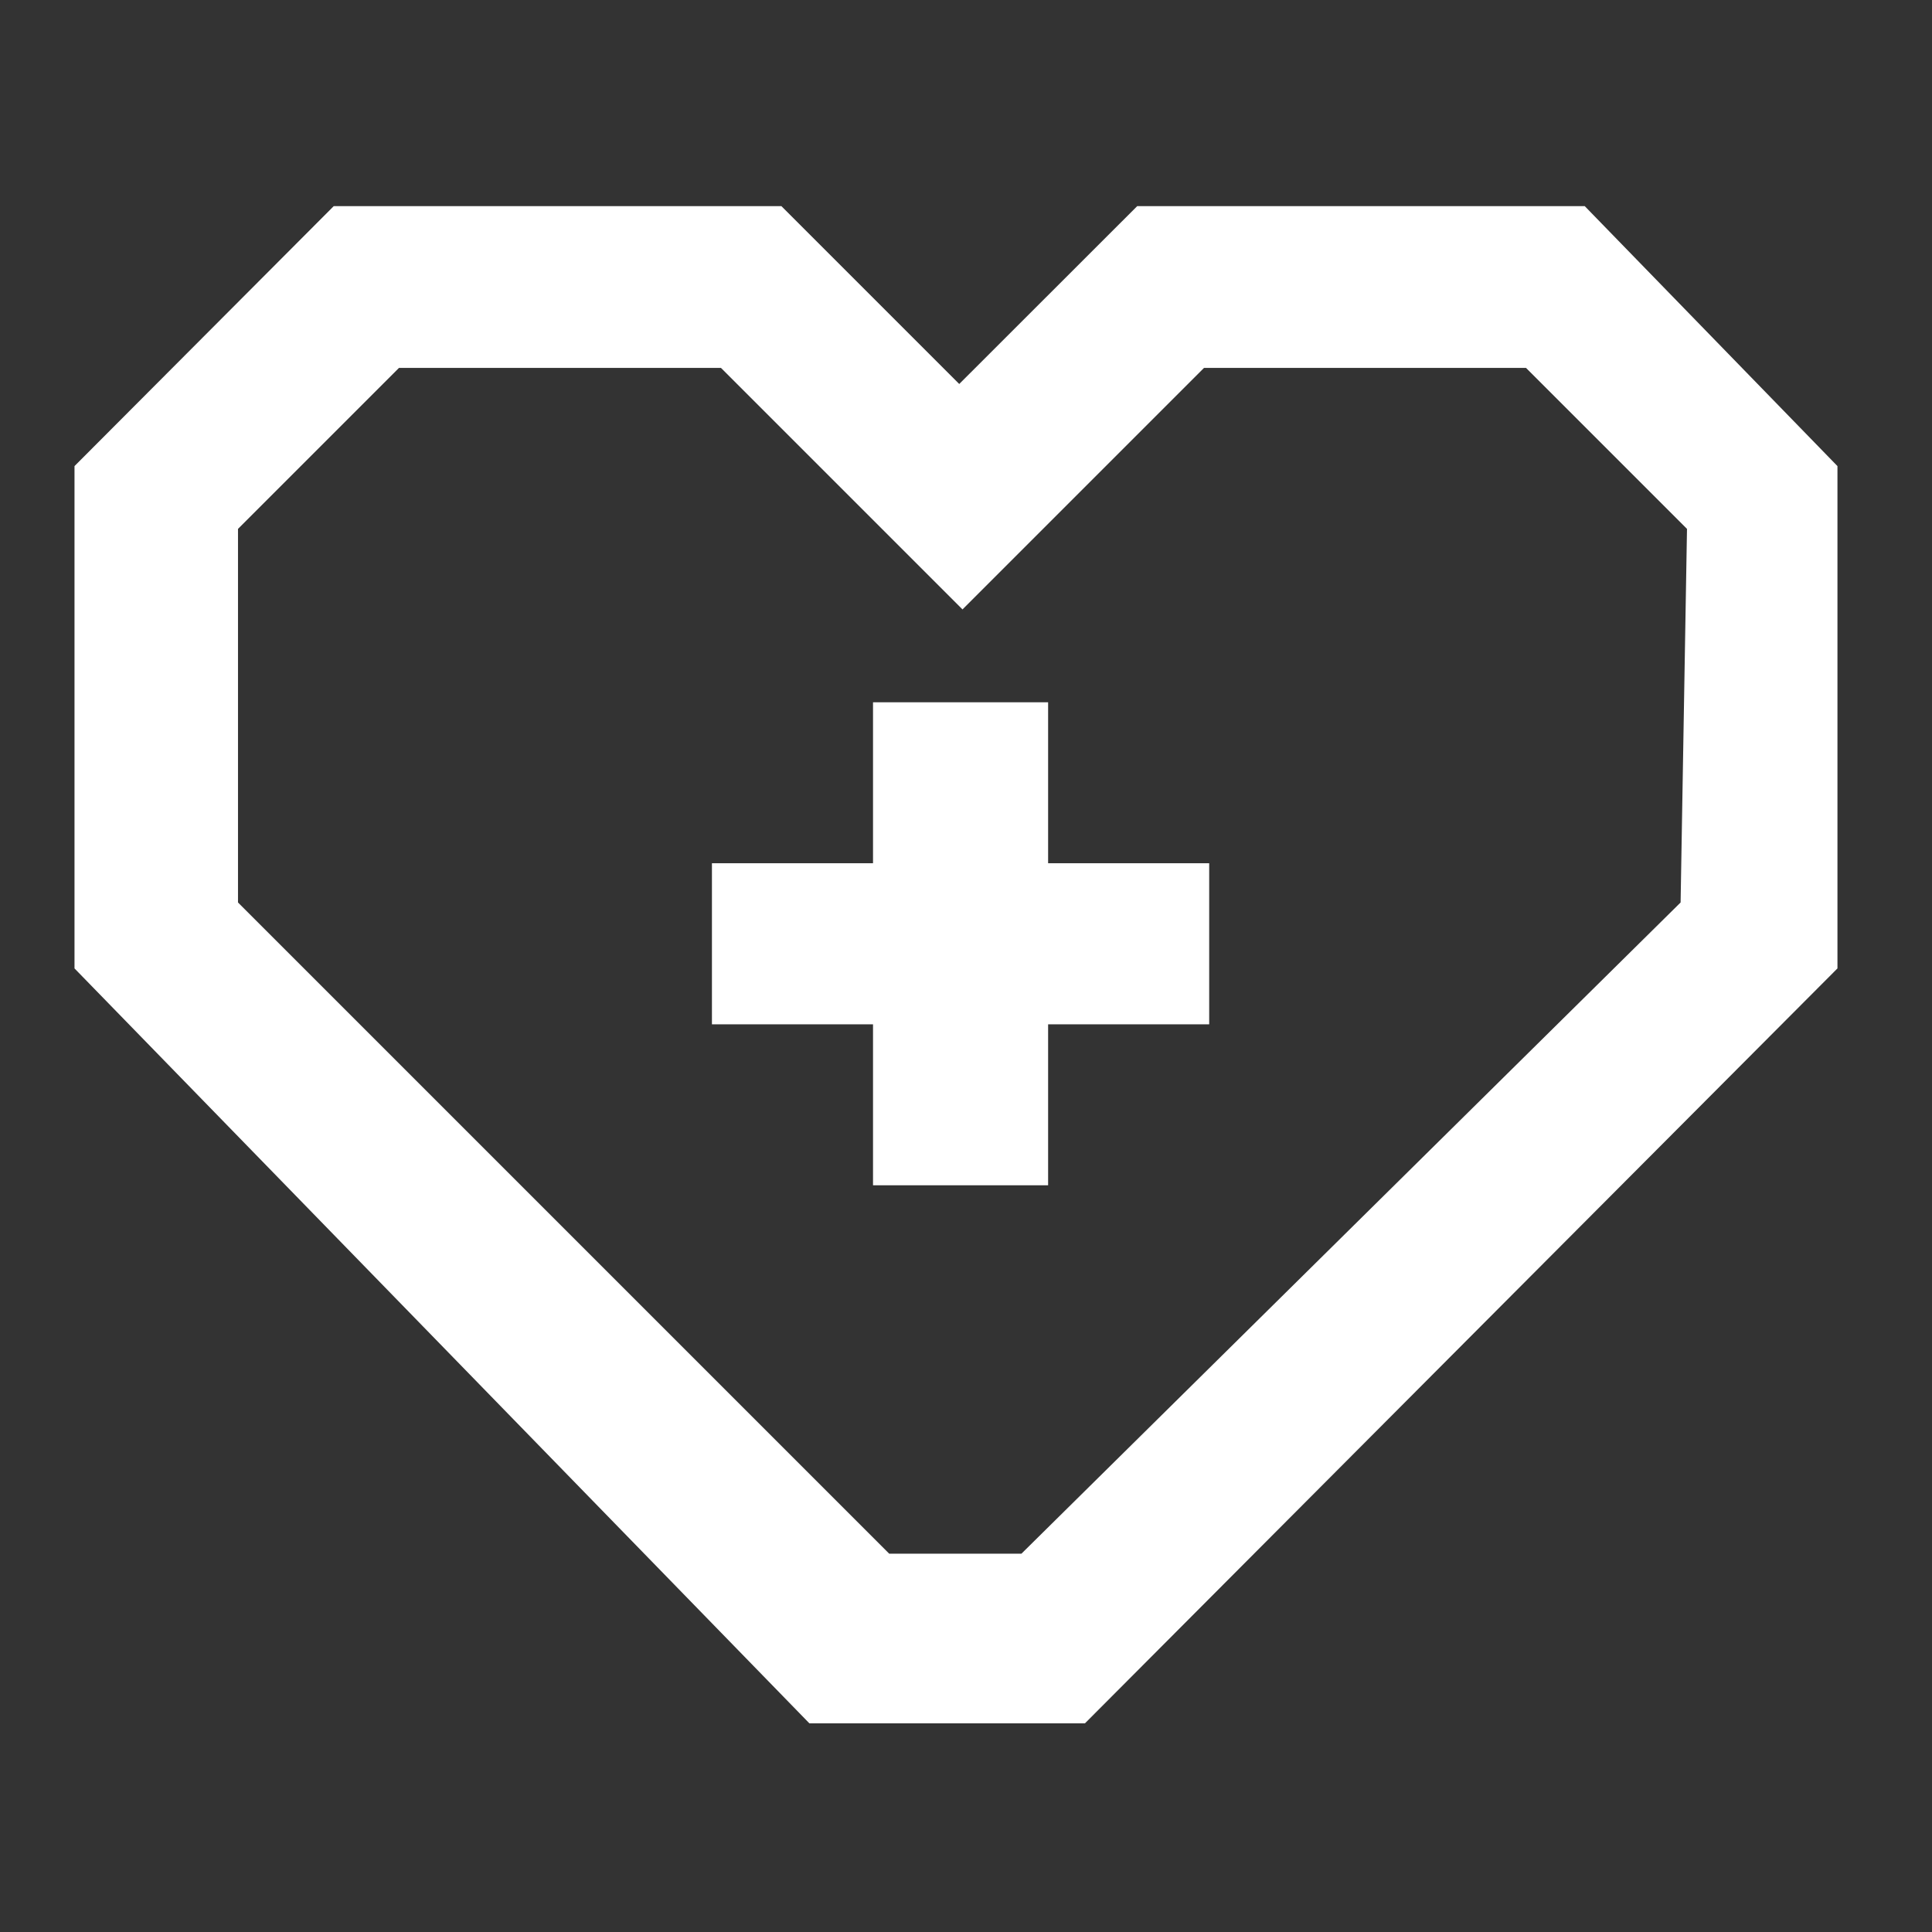
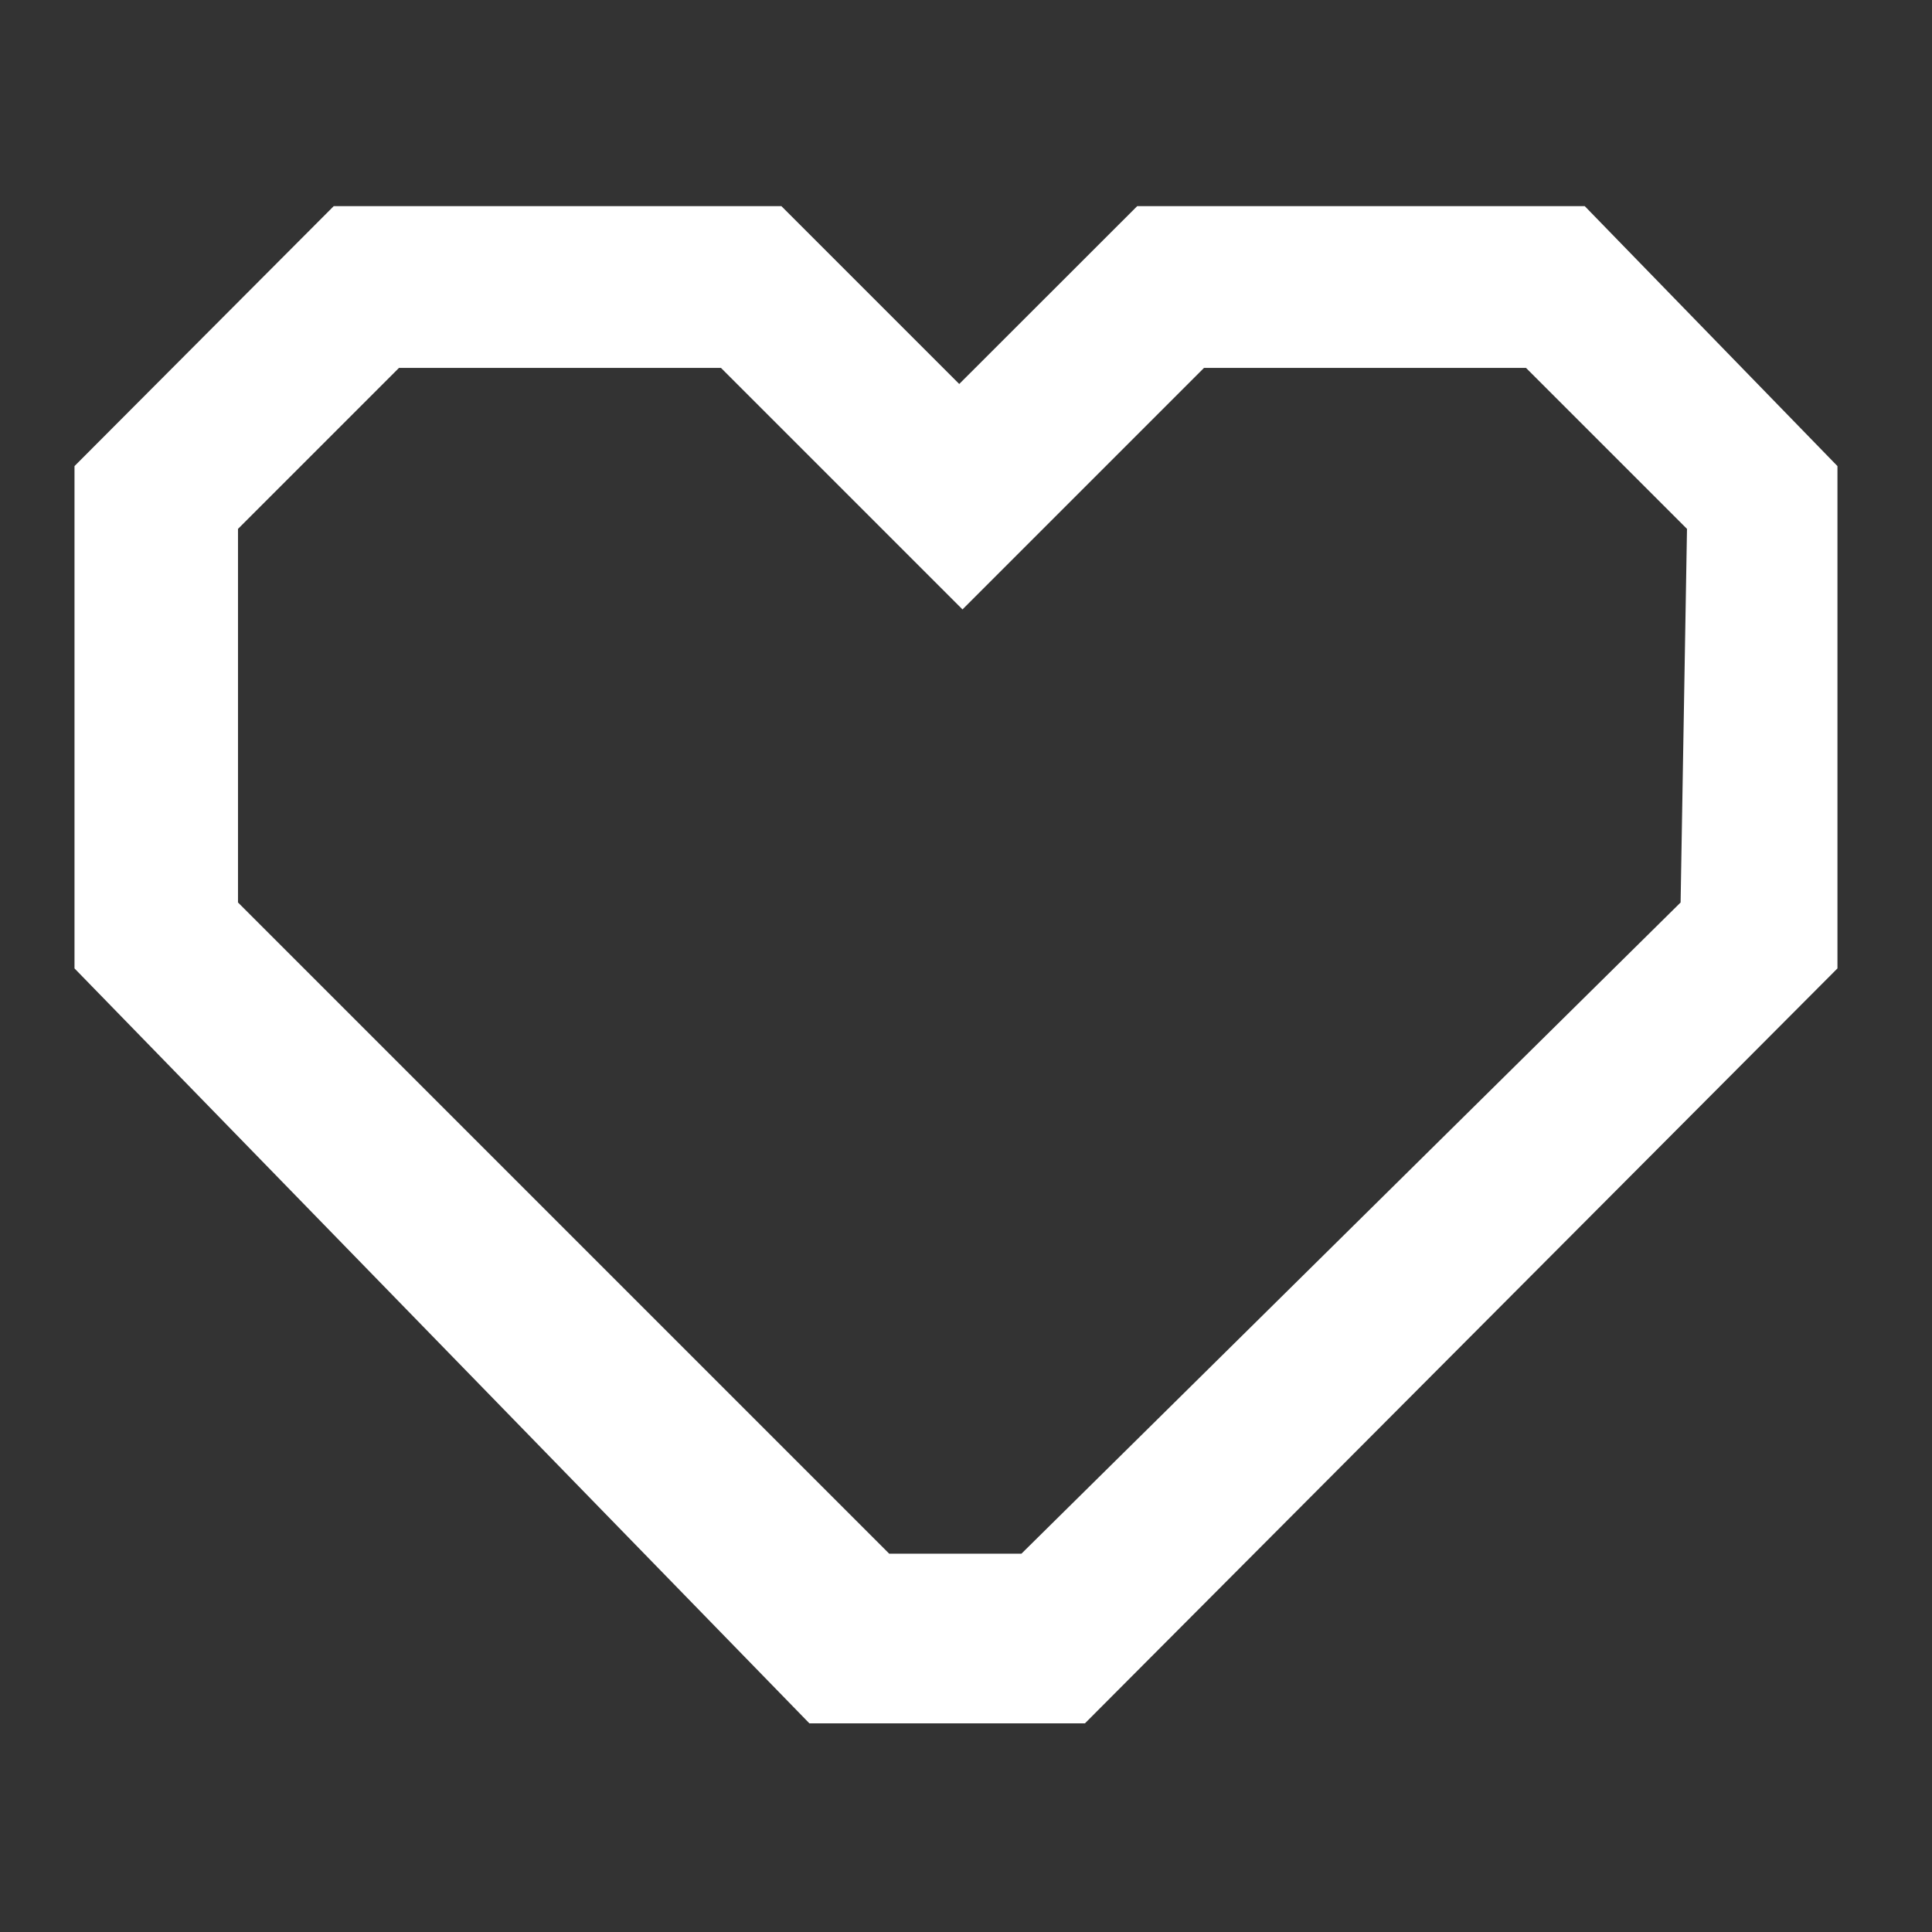
<svg xmlns="http://www.w3.org/2000/svg" width="16" height="16" viewBox="0 0 16 16" fill="none">
  <rect x="0" y="0" width="16" height="16" fill="#333333" stroke="none" />
-   <path d="M7.23 5.816H8.68V7.149H10.014V8.483H8.68V9.816H7.23V8.483H5.896V7.149H7.23V5.816Z" fill="white" />
  <path fill-rule="evenodd" clip-rule="evenodd" d="M9.418 1.707H13.124L15.217 3.86V8.02L8.985 14.272H6.703L0.617 8.02V3.86L2.764 1.707H6.471L7.944 3.18L9.418 1.707ZM8.459 12.867L13.918 7.474L13.971 4.38L12.638 3.047H9.971L7.971 5.047L5.971 3.047H3.304L1.971 4.38V7.474L7.364 12.867H8.459Z" fill="white" />
</svg>